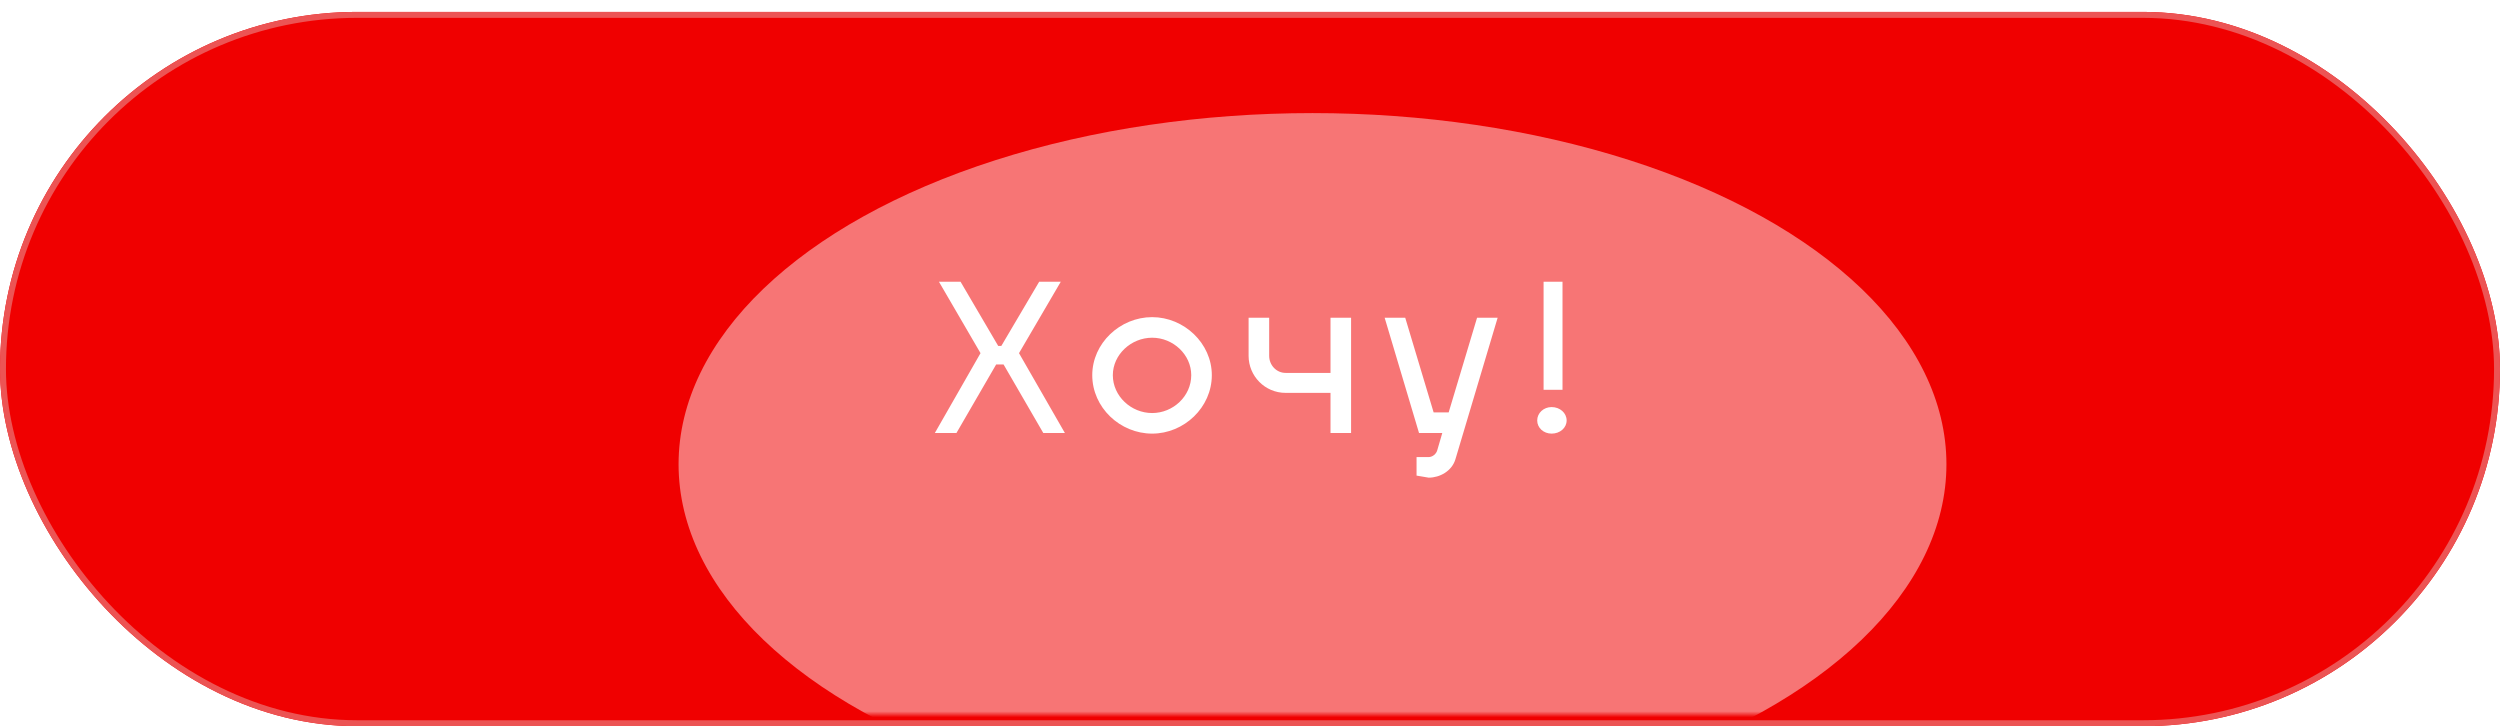
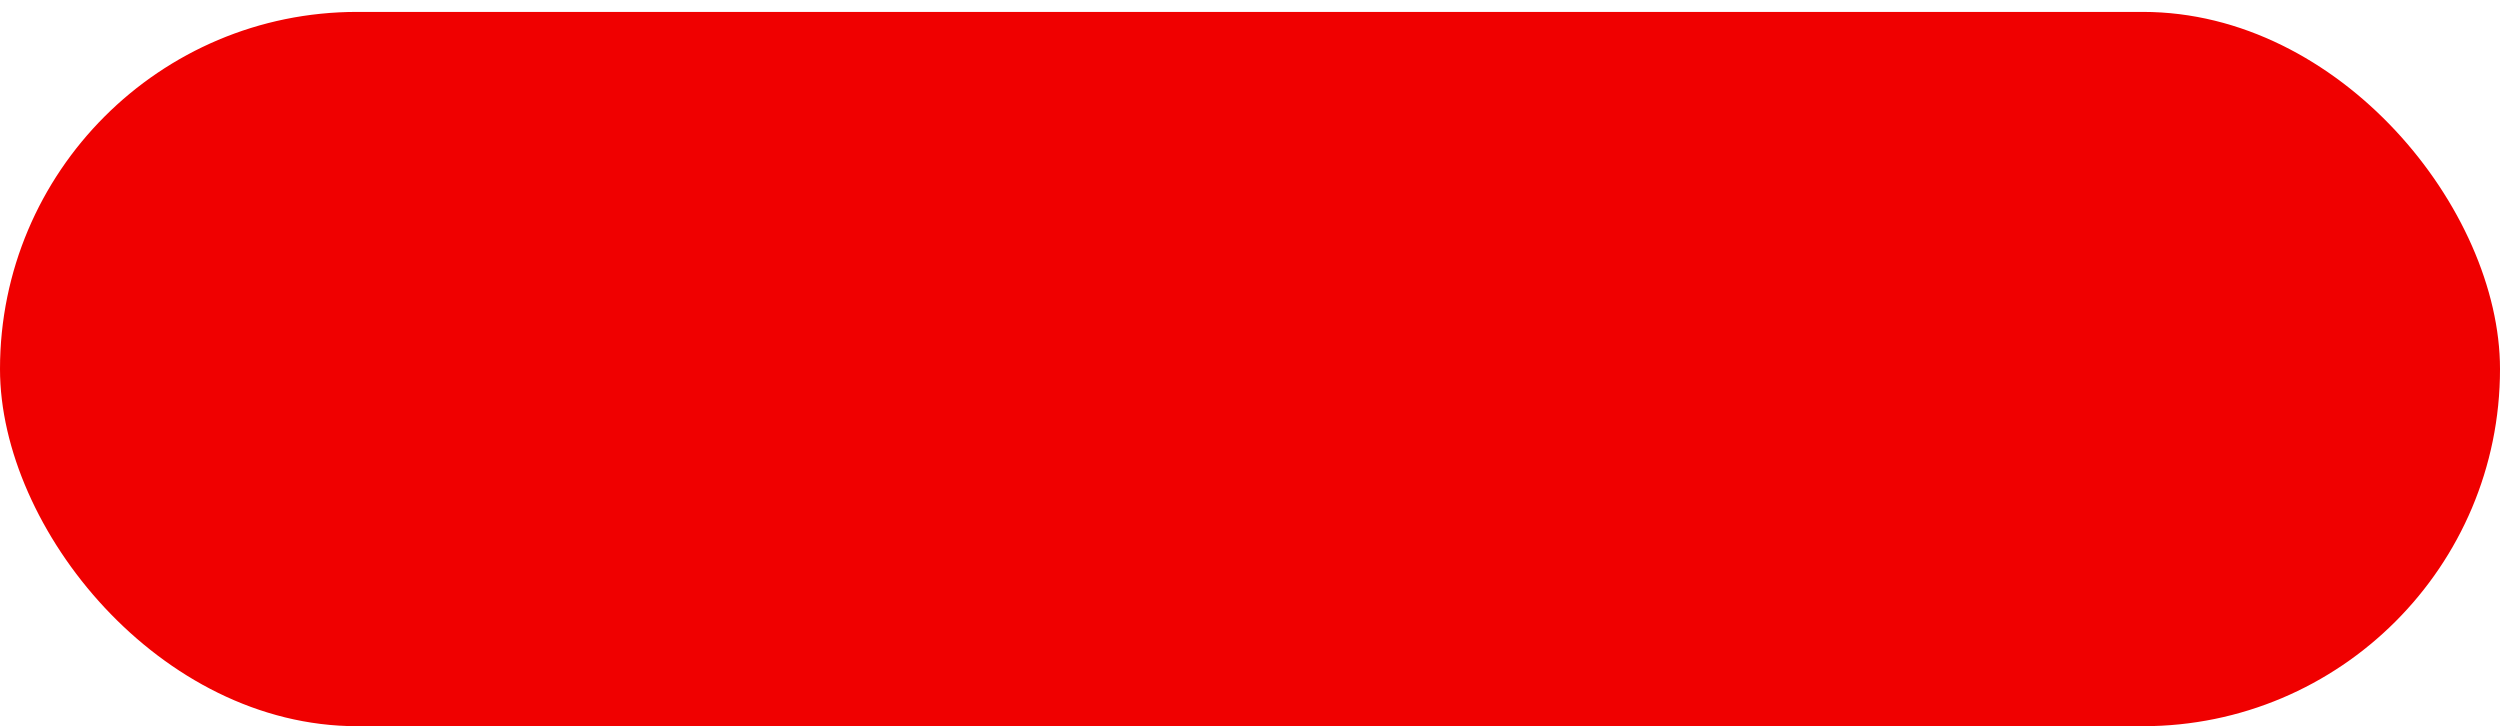
<svg xmlns="http://www.w3.org/2000/svg" width="420" height="122" viewBox="0 0 420 122" fill="none">
  <g filter="url(#filter0_di_6_9)">
    <rect width="420" height="120" rx="60" fill="#F00000" />
-     <rect x="0.5" y="0.5" width="419" height="119" rx="59.5" stroke="#EC5454" />
  </g>
  <mask id="mask0_6_9" style="mask-type:alpha" maskUnits="userSpaceOnUse" x="0" y="0" width="420" height="120">
-     <rect width="420" height="120" rx="15" fill="#B70000" />
-   </mask>
+     </mask>
  <g mask="url(#mask0_6_9)">
    <g opacity="0.46" filter="url(#filter1_f_6_9)">
-       <ellipse cx="220.5" cy="78" rx="106.5" ry="59" fill="white" />
-     </g>
+       </g>
    <path d="M175.273 72.745L168.6 61.231H167.355L160.682 72.745H157.052L164.727 59.33L157.743 47.333H161.374L167.701 58.12H168.219L174.581 47.333H178.211L171.193 59.33L178.903 72.745H175.273ZM193.56 53.279C198.919 53.279 203.586 57.67 203.586 63.029C203.586 68.457 198.919 72.848 193.56 72.848C188.166 72.848 183.499 68.457 183.499 63.029C183.499 57.67 188.166 53.279 193.56 53.279ZM193.56 56.737C190.033 56.737 186.956 59.572 186.956 63.029C186.956 66.556 190.033 69.391 193.56 69.391C197.086 69.391 200.129 66.556 200.129 63.029C200.129 59.572 197.086 56.737 193.56 56.737ZM226.982 72.745H223.525V66.003H215.987C212.495 66.003 209.764 63.168 209.764 59.779V53.383H213.221V59.779C213.221 61.335 214.431 62.649 215.987 62.649H223.525V53.383H226.982V72.745ZM238.396 72.745L232.622 53.383H236.079L240.851 69.287H243.375L248.146 53.383H251.603L244.516 77.136C243.928 79.141 241.888 80.247 240.021 80.247L237.981 79.902V76.79H240.021C240.574 76.79 241.335 76.34 241.508 75.476L242.303 72.745H238.396ZM258.25 70.636C258.25 69.391 259.322 68.388 260.67 68.388C262.088 68.388 263.194 69.391 263.194 70.636C263.194 71.88 262.088 72.848 260.67 72.848C259.322 72.848 258.25 71.88 258.25 70.636ZM262.502 47.333V65.484H259.322V47.333H262.502Z" fill="white" />
  </g>
  <defs>
    <filter id="filter0_di_6_9" x="0" y="0" width="420" height="122" filterUnits="userSpaceOnUse" color-interpolation-filters="sRGB">
      <feFlood flood-opacity="0" result="BackgroundImageFix" />
      <feColorMatrix in="SourceAlpha" type="matrix" values="0 0 0 0 0 0 0 0 0 0 0 0 0 0 0 0 0 0 127 0" result="hardAlpha" />
      <feOffset dy="2" />
      <feComposite in2="hardAlpha" operator="out" />
      <feColorMatrix type="matrix" values="0 0 0 0 0.717 0 0 0 0 0 0 0 0 0 0 0 0 0 1 0" />
      <feBlend mode="normal" in2="BackgroundImageFix" result="effect1_dropShadow_6_9" />
      <feBlend mode="normal" in="SourceGraphic" in2="effect1_dropShadow_6_9" result="shape" />
      <feColorMatrix in="SourceAlpha" type="matrix" values="0 0 0 0 0 0 0 0 0 0 0 0 0 0 0 0 0 0 127 0" result="hardAlpha" />
      <feOffset />
      <feGaussianBlur stdDeviation="15" />
      <feComposite in2="hardAlpha" operator="arithmetic" k2="-1" k3="1" />
      <feColorMatrix type="matrix" values="0 0 0 0 1 0 0 0 0 1 0 0 0 0 1 0 0 0 0.25 0" />
      <feBlend mode="normal" in2="shape" result="effect2_innerShadow_6_9" />
    </filter>
    <filter id="filter1_f_6_9" x="44" y="-51" width="353" height="258" filterUnits="userSpaceOnUse" color-interpolation-filters="sRGB">
      <feFlood flood-opacity="0" result="BackgroundImageFix" />
      <feBlend mode="normal" in="SourceGraphic" in2="BackgroundImageFix" result="shape" />
      <feGaussianBlur stdDeviation="35" result="effect1_foregroundBlur_6_9" />
    </filter>
  </defs>
</svg>